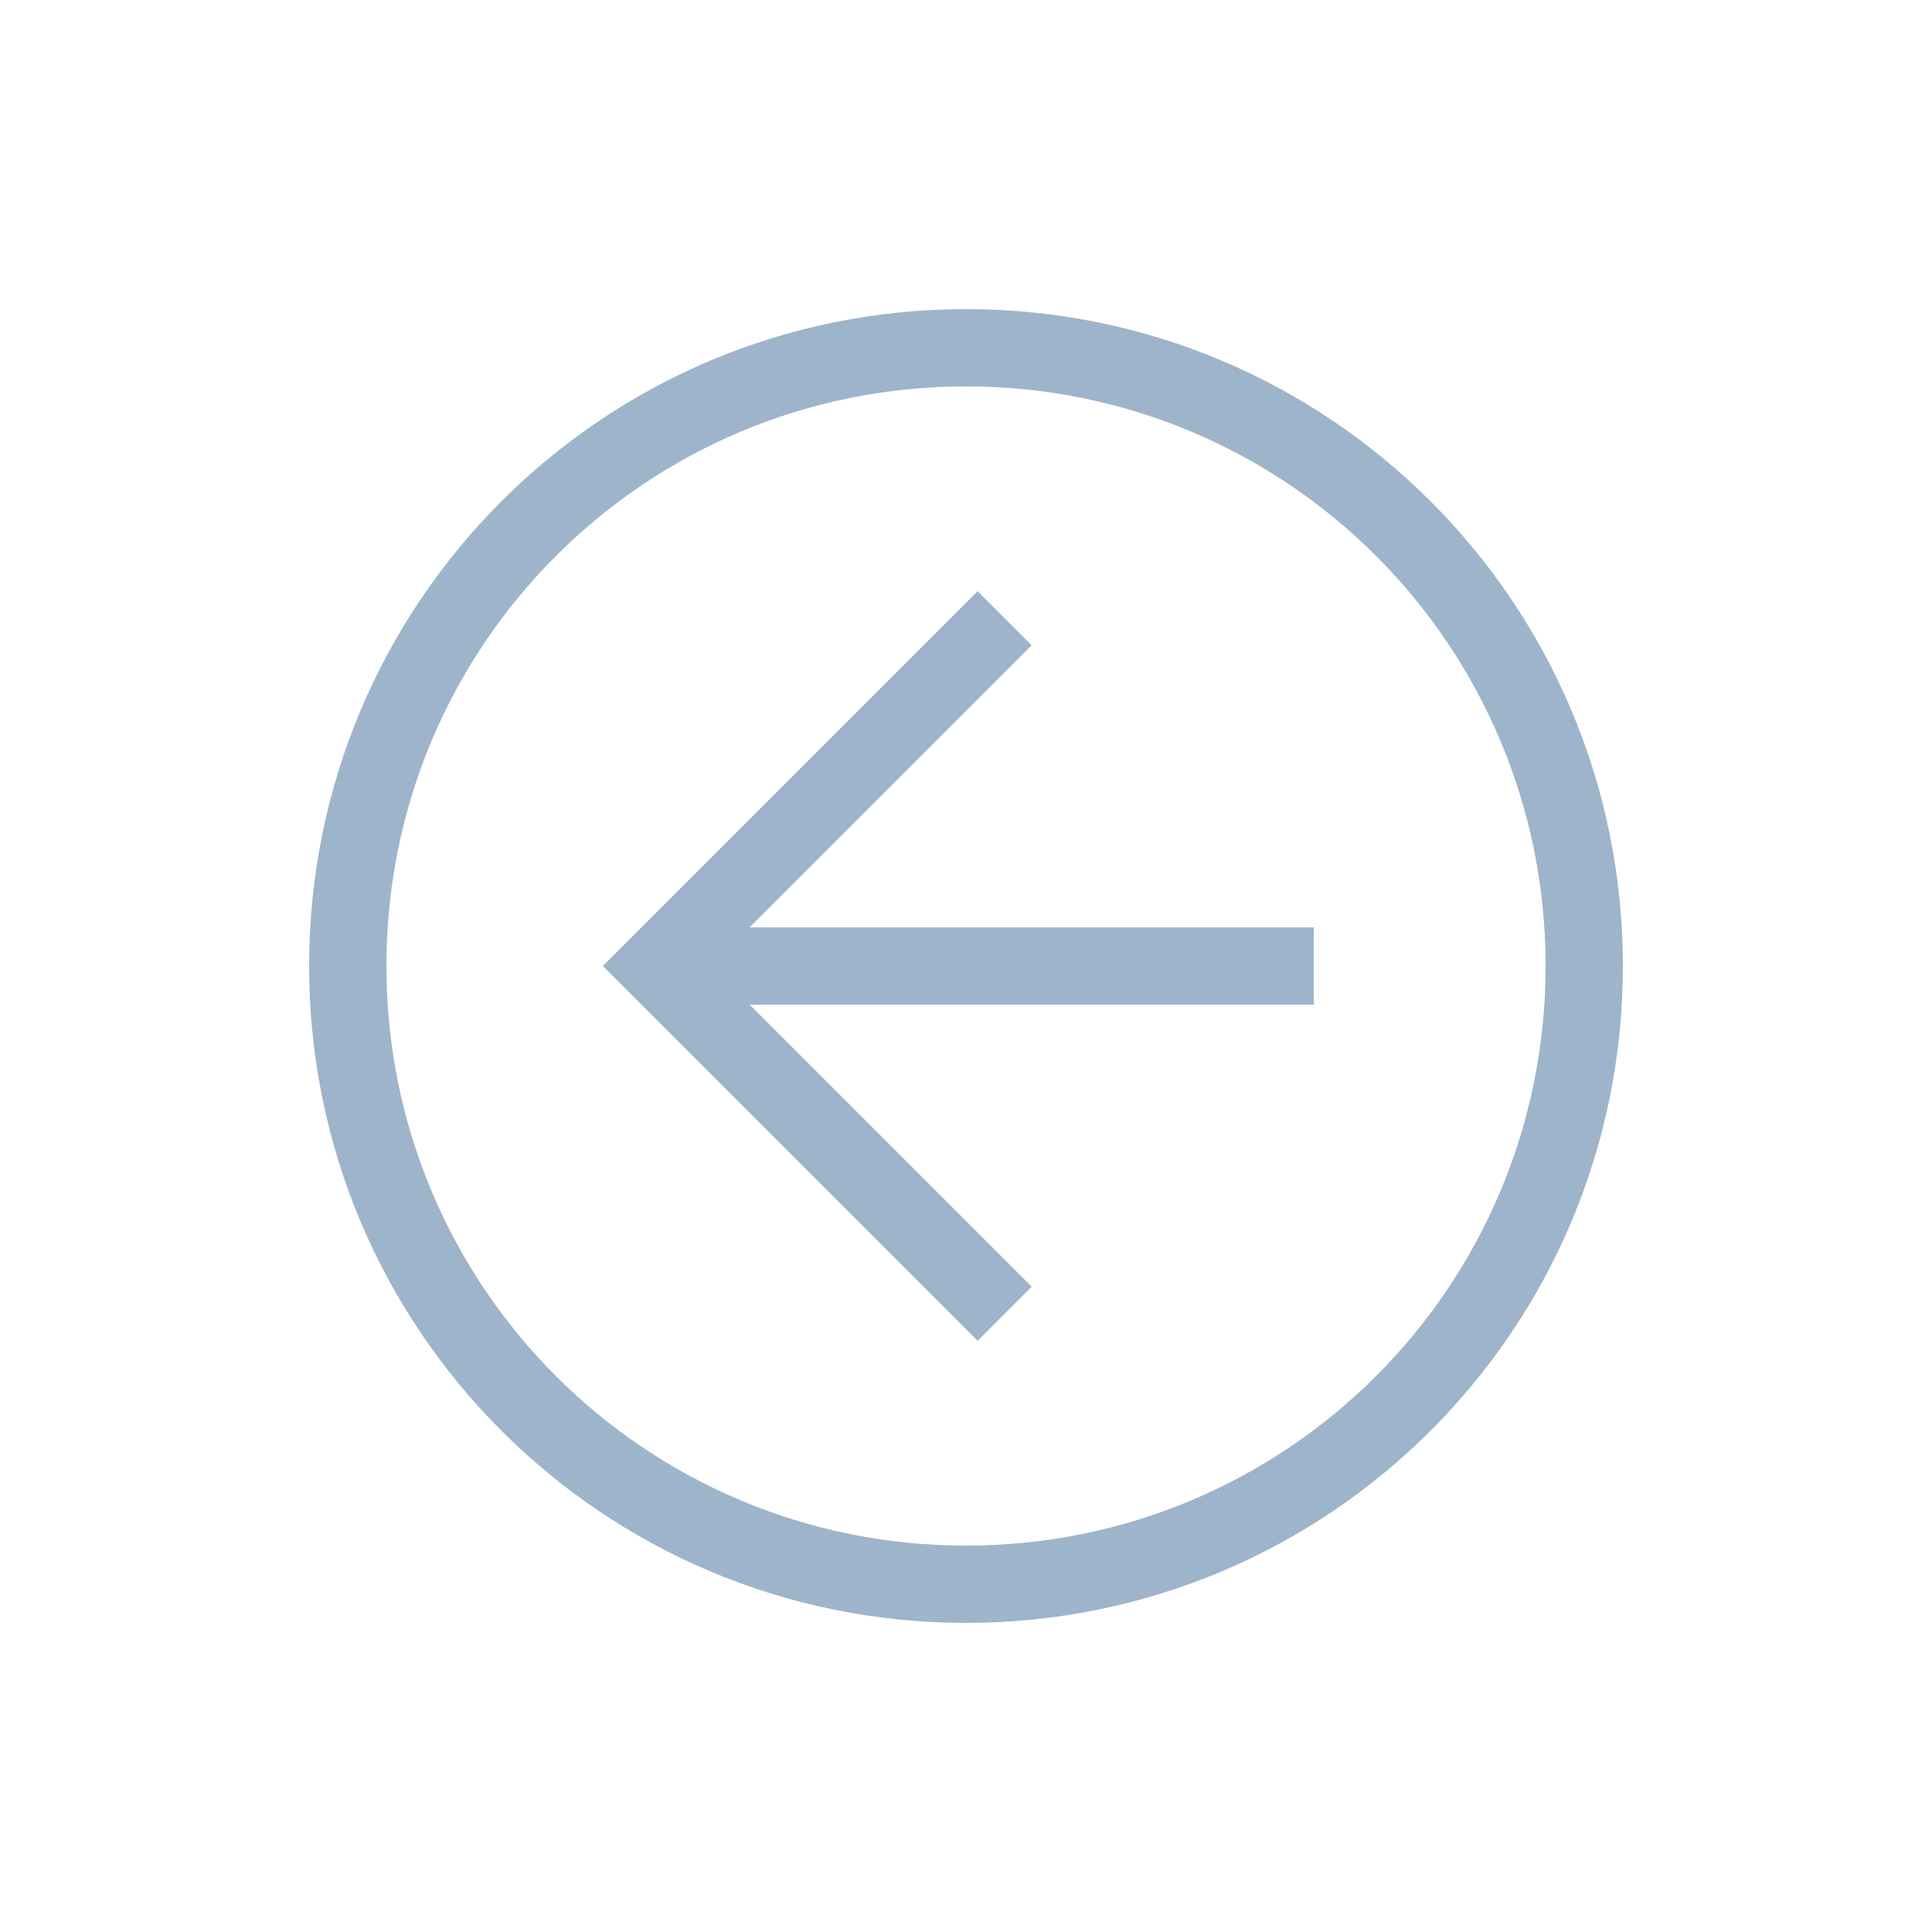
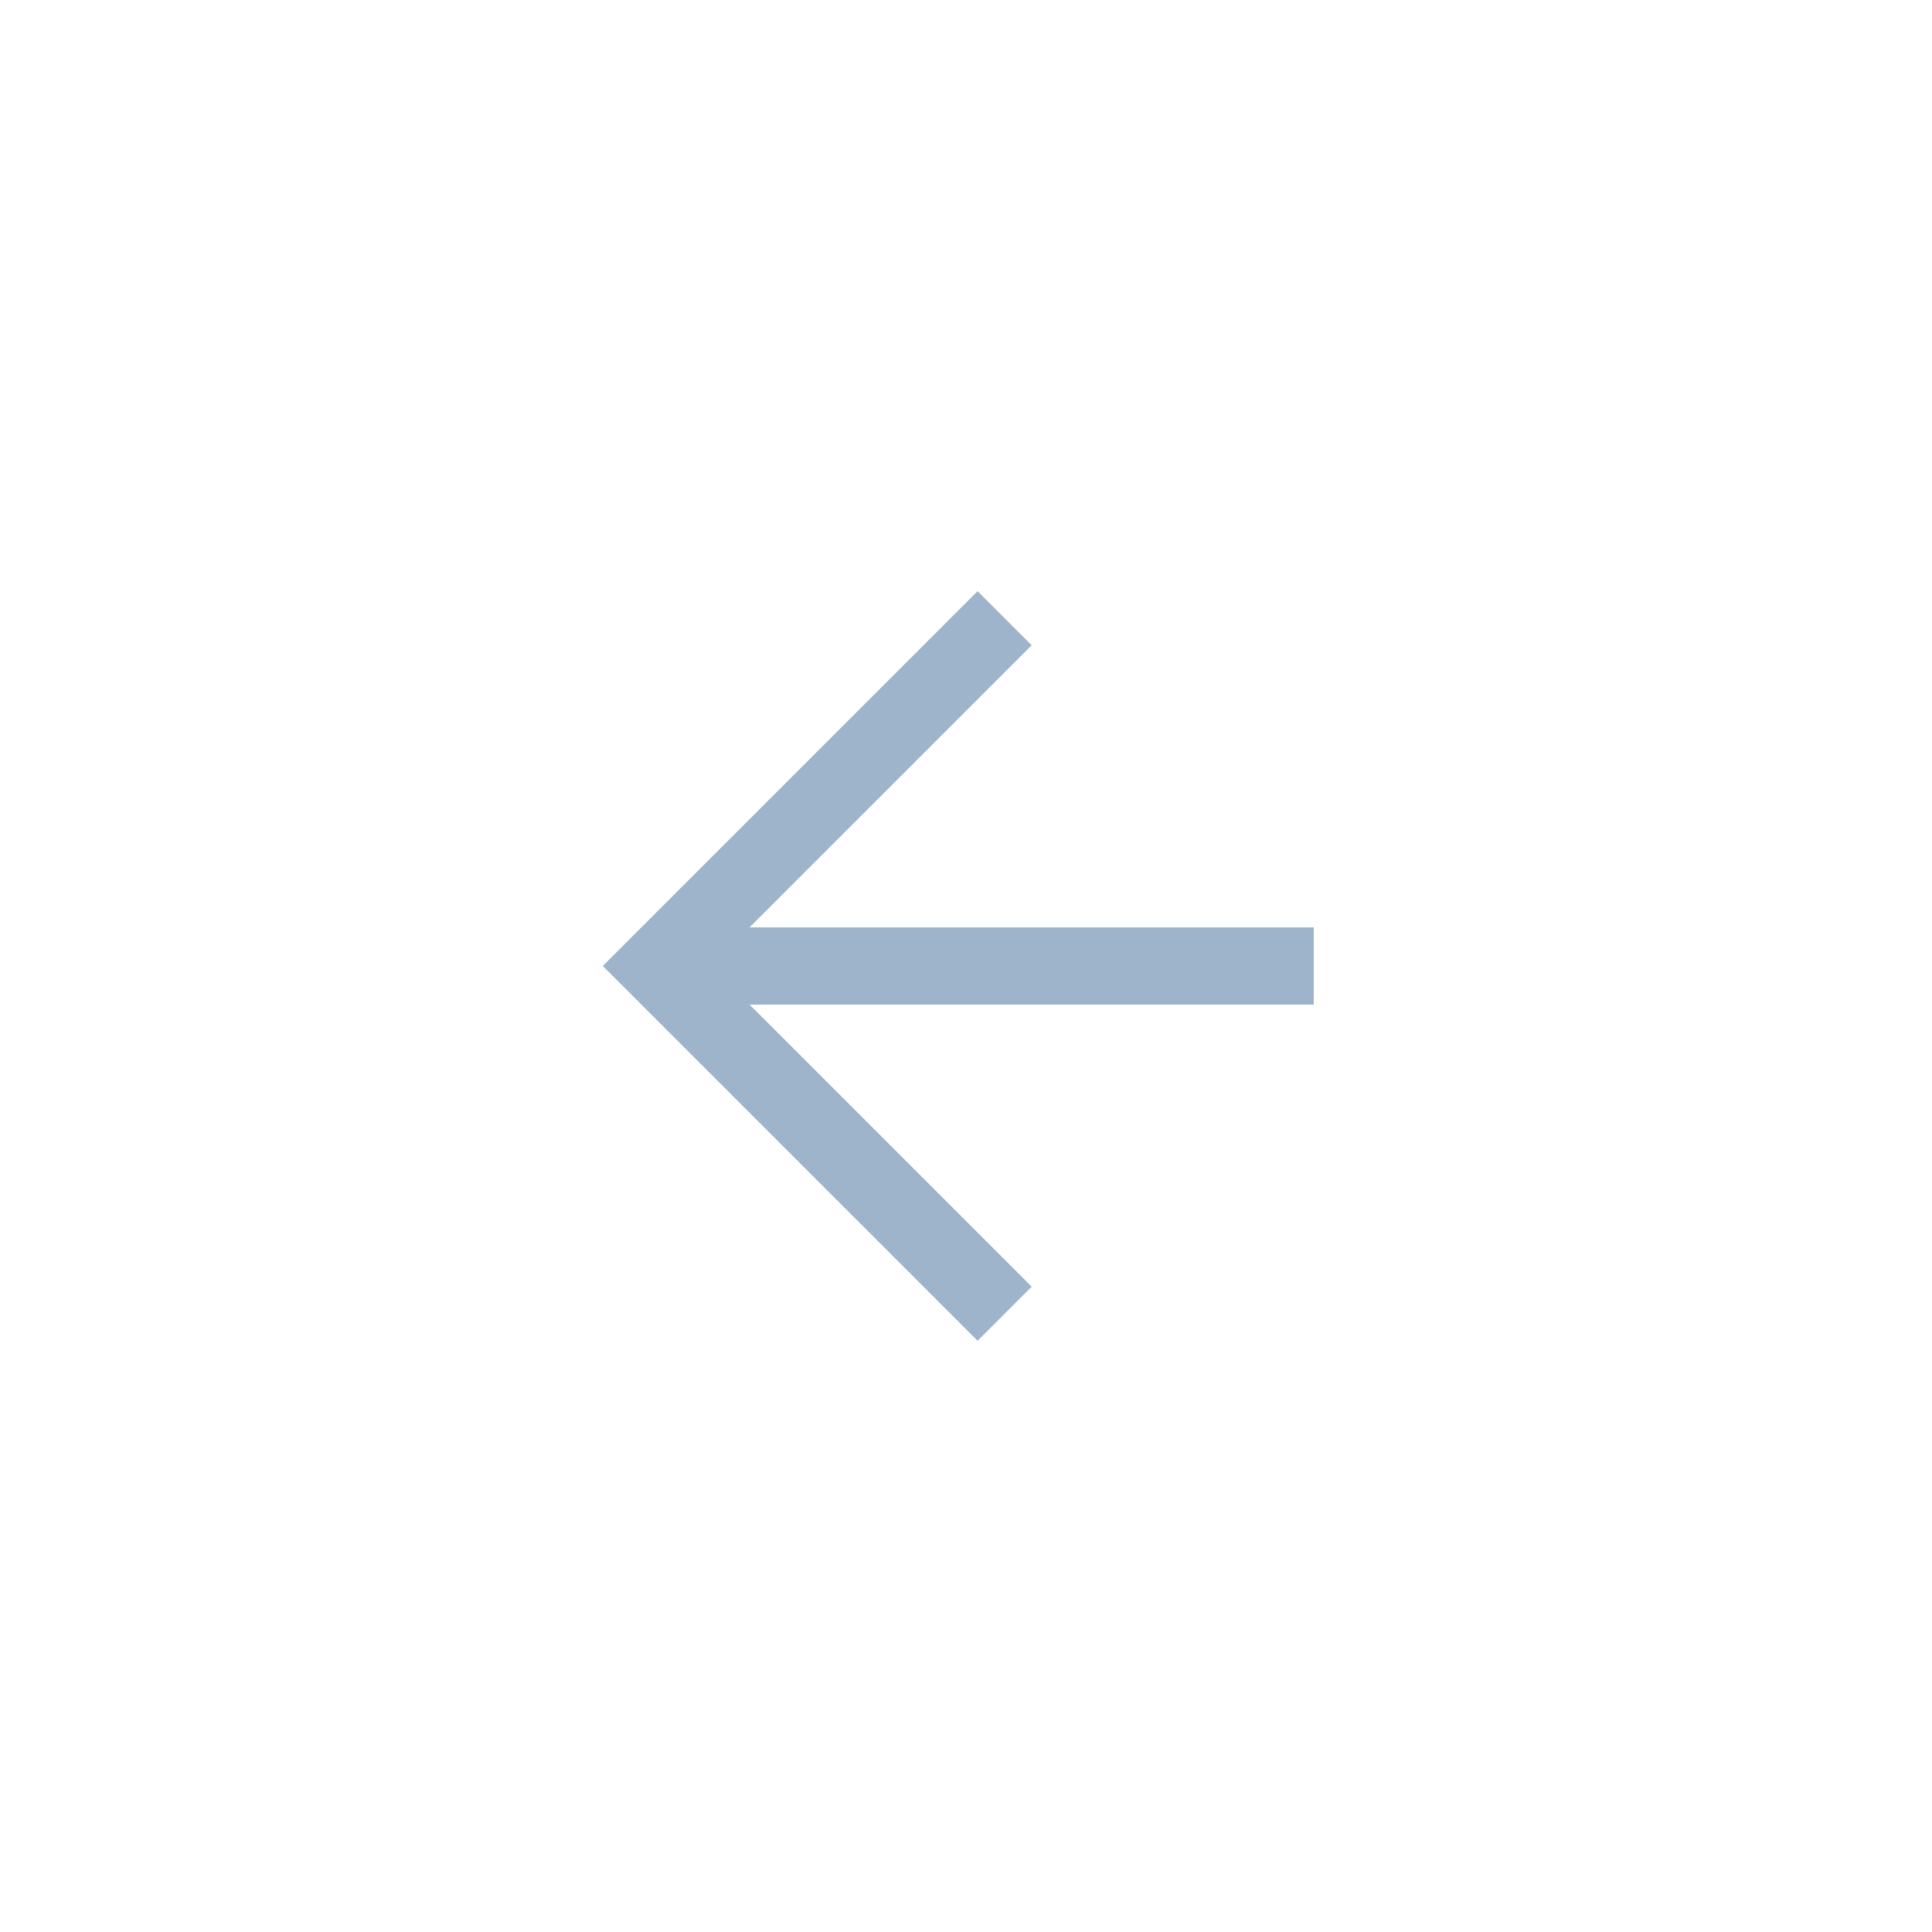
<svg xmlns="http://www.w3.org/2000/svg" width="37" height="37" viewBox="0 0 37 37" fill="none">
-   <path d="M31.08 18.5C31.08 25.456 25.456 31.08 18.5 31.08C11.544 31.08 5.92 25.456 5.92 18.5C5.92 11.544 11.544 5.92 18.5 5.92C25.456 5.92 31.08 11.544 31.08 18.5ZM7.4 18.5C7.4 24.642 12.358 29.6 18.5 29.6C24.642 29.6 29.6 24.642 29.6 18.5C29.6 12.358 24.642 7.4 18.5 7.4C12.358 7.4 7.4 12.358 7.4 18.5Z" fill="#9EB4CA" />
  <path d="M19.758 12.358L13.616 18.5L19.758 24.642L18.722 25.678L11.544 18.5L18.722 11.322L19.758 12.358Z" fill="#9EB4CA" />
  <path d="M12.58 19.24L12.58 17.76L25.16 17.76L25.16 19.24L12.58 19.24Z" fill="#9EB4CA" />
</svg>